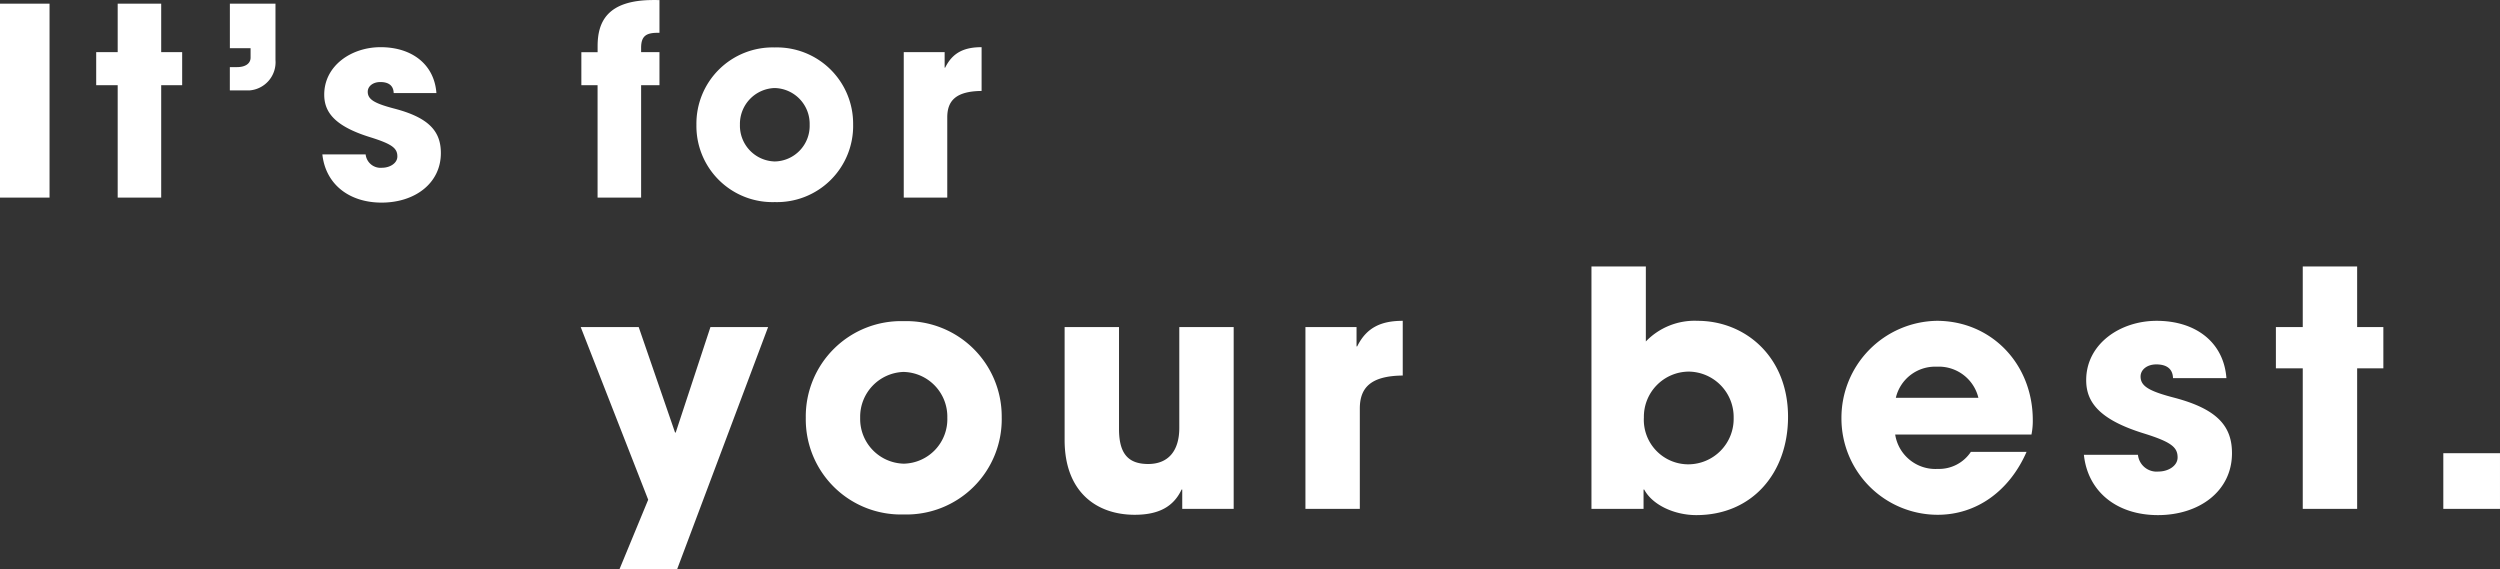
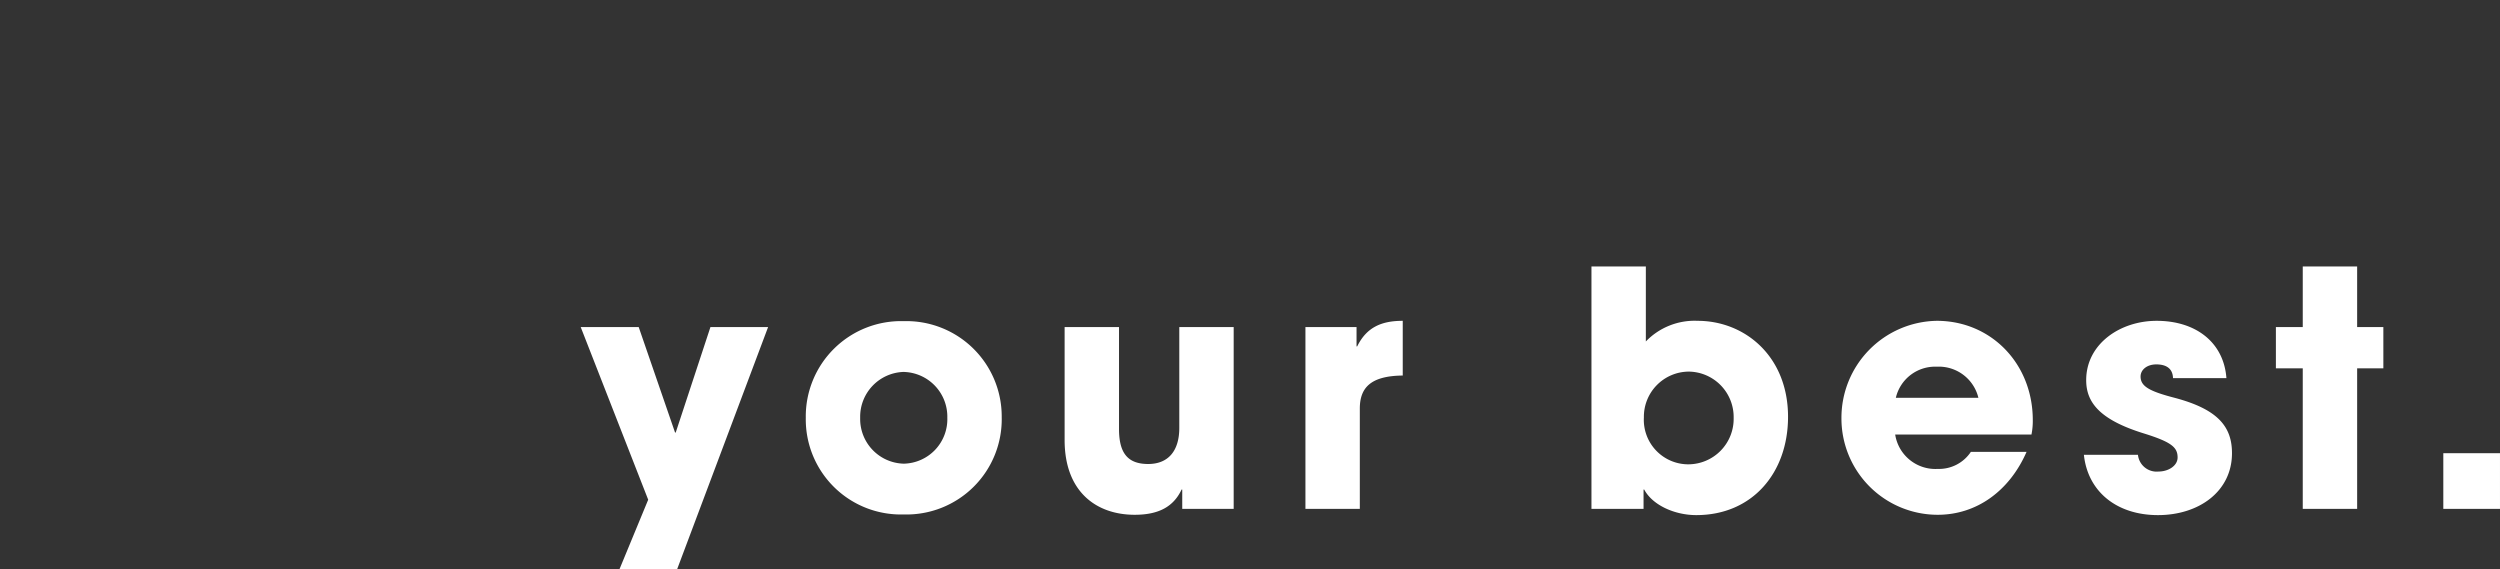
<svg xmlns="http://www.w3.org/2000/svg" width="305.217" height="69.528" viewBox="0 0 305.217 69.528">
  <rect x="0" y="0" width="305.217" height="69.528" fill="#333333" stroke="none" />
  <g id="グループ_936" data-name="グループ 936" transform="translate(-15.144 -953.872)">
-     <path id="パス_295" data-name="パス 295" d="M8.192,0V-23.68H2.144V0ZM21.824,0V-13.728h2.56V-17.76h-2.56v-5.92H16.512v5.92H13.888v4.032h2.624V0ZM32.576-13.088a3.448,3.448,0,0,0,3.2-3.712v-6.88H30.208v5.44h2.528v1.152c0,.736-.672,1.152-1.632,1.152h-.9v2.848Zm22.848.32c-.256-3.488-2.976-5.6-6.816-5.6-3.584,0-6.88,2.272-6.88,5.792,0,2.08,1.184,3.84,5.664,5.216,2.656.832,3.264,1.344,3.264,2.336,0,.832-.928,1.376-1.856,1.376A1.832,1.832,0,0,1,46.784-5.28H41.5C41.888-1.664,44.736.608,48.736.608c4.032,0,7.232-2.336,7.232-6.048,0-2.592-1.376-4.288-5.6-5.408-2.464-.64-3.328-1.12-3.328-2.08,0-.672.64-1.184,1.536-1.184.864,0,1.6.32,1.632,1.344ZM80.416,0V-13.728h2.24V-17.76h-2.24V-18.3c0-1.472.672-1.824,2.048-1.824h.192v-4H81.92c-5.664,0-6.816,2.688-6.816,5.632v.736H73.12v4.032H75.1V0ZM106.3-8.96a9.313,9.313,0,0,0-9.568-9.376A9.307,9.307,0,0,0,87.168-8.9,9.289,9.289,0,0,0,96.736.544,9.3,9.3,0,0,0,106.3-8.96ZM96.736-4.416A4.367,4.367,0,0,1,92.48-8.9a4.383,4.383,0,0,1,4.224-4.48,4.371,4.371,0,0,1,4.288,4.48A4.345,4.345,0,0,1,96.736-4.416ZM117.792,0V-9.792c0-2.016,1.024-3.2,4.192-3.232v-5.344c-2.048,0-3.52.608-4.448,2.5h-.064V-17.76H112.48V0Z" transform="translate(13 978)" fill="#fff" />
    <path id="パス_296" data-name="パス 296" d="M11.8,7.4,22.92-22.2H15.88L11.64-9.32h-.08L7.12-22.2H.04L8.28-1.12,4.76,7.4ZM51.44-11.2A11.641,11.641,0,0,0,39.48-22.92a11.634,11.634,0,0,0-11.96,11.8A11.611,11.611,0,0,0,39.48.68,11.629,11.629,0,0,0,51.44-11.2ZM39.48-5.52a5.459,5.459,0,0,1-5.32-5.6,5.478,5.478,0,0,1,5.28-5.6,5.464,5.464,0,0,1,5.36,5.6A5.431,5.431,0,0,1,39.48-5.52ZM79.76,0V-22.2H73.12V-9.88c0,2.72-1.28,4.4-3.8,4.4s-3.56-1.36-3.56-4.28V-22.2H59.12V-8.4C59.12-2.08,63,.72,67.68.72c3,0,4.76-1.04,5.72-3.08h.08V0Zm15.4,0V-12.24c0-2.52,1.28-4,5.24-4.04v-6.68c-2.56,0-4.4.76-5.56,3.12h-.08V-22.2H88.52V0ZM129.8,0V-2.36h.08c1,1.88,3.68,3.12,6.36,3.12,6.84,0,11.2-5.16,11.2-12,0-7.4-5.28-11.72-11.04-11.72a8.262,8.262,0,0,0-6.32,2.52V-29.6h-6.64V0Zm5.44-5.44a5.432,5.432,0,0,1-5.4-5.72,5.515,5.515,0,0,1,5.48-5.6,5.547,5.547,0,0,1,5.48,5.64A5.551,5.551,0,0,1,135.24-5.44Zm41.92-3.64a8.477,8.477,0,0,0,.16-1.76c0-6.88-5.08-12.12-11.72-12.12a11.84,11.84,0,0,0-11.64,11.92A11.753,11.753,0,0,0,165.72.72c4.68,0,8.72-2.84,10.84-7.68h-6.8a4.667,4.667,0,0,1-4.04,2.08,4.968,4.968,0,0,1-5.2-4.2ZM160.6-13.56a4.924,4.924,0,0,1,5-3.8,4.97,4.97,0,0,1,5.08,3.8Zm40.36-2.4c-.32-4.36-3.72-7-8.52-7-4.48,0-8.6,2.84-8.6,7.24,0,2.6,1.48,4.8,7.08,6.52C194.24-8.16,195-7.52,195-6.28c0,1.04-1.16,1.72-2.32,1.72a2.291,2.291,0,0,1-2.52-2.04h-6.6c.48,4.52,4.04,7.36,9.04,7.36,5.04,0,9.04-2.92,9.04-7.56,0-3.24-1.72-5.36-7-6.76-3.08-.8-4.16-1.4-4.16-2.6,0-.84.8-1.48,1.92-1.48,1.08,0,2,.4,2.04,1.68ZM216.92,0V-17.16h3.2V-22.2h-3.2v-7.4h-6.64v7.4H207v5.04h3.28V0Zm17.44,0V-6.8h-6.92V0Z" transform="translate(86 1016)" fill="#fff" />
  </g>
</svg>